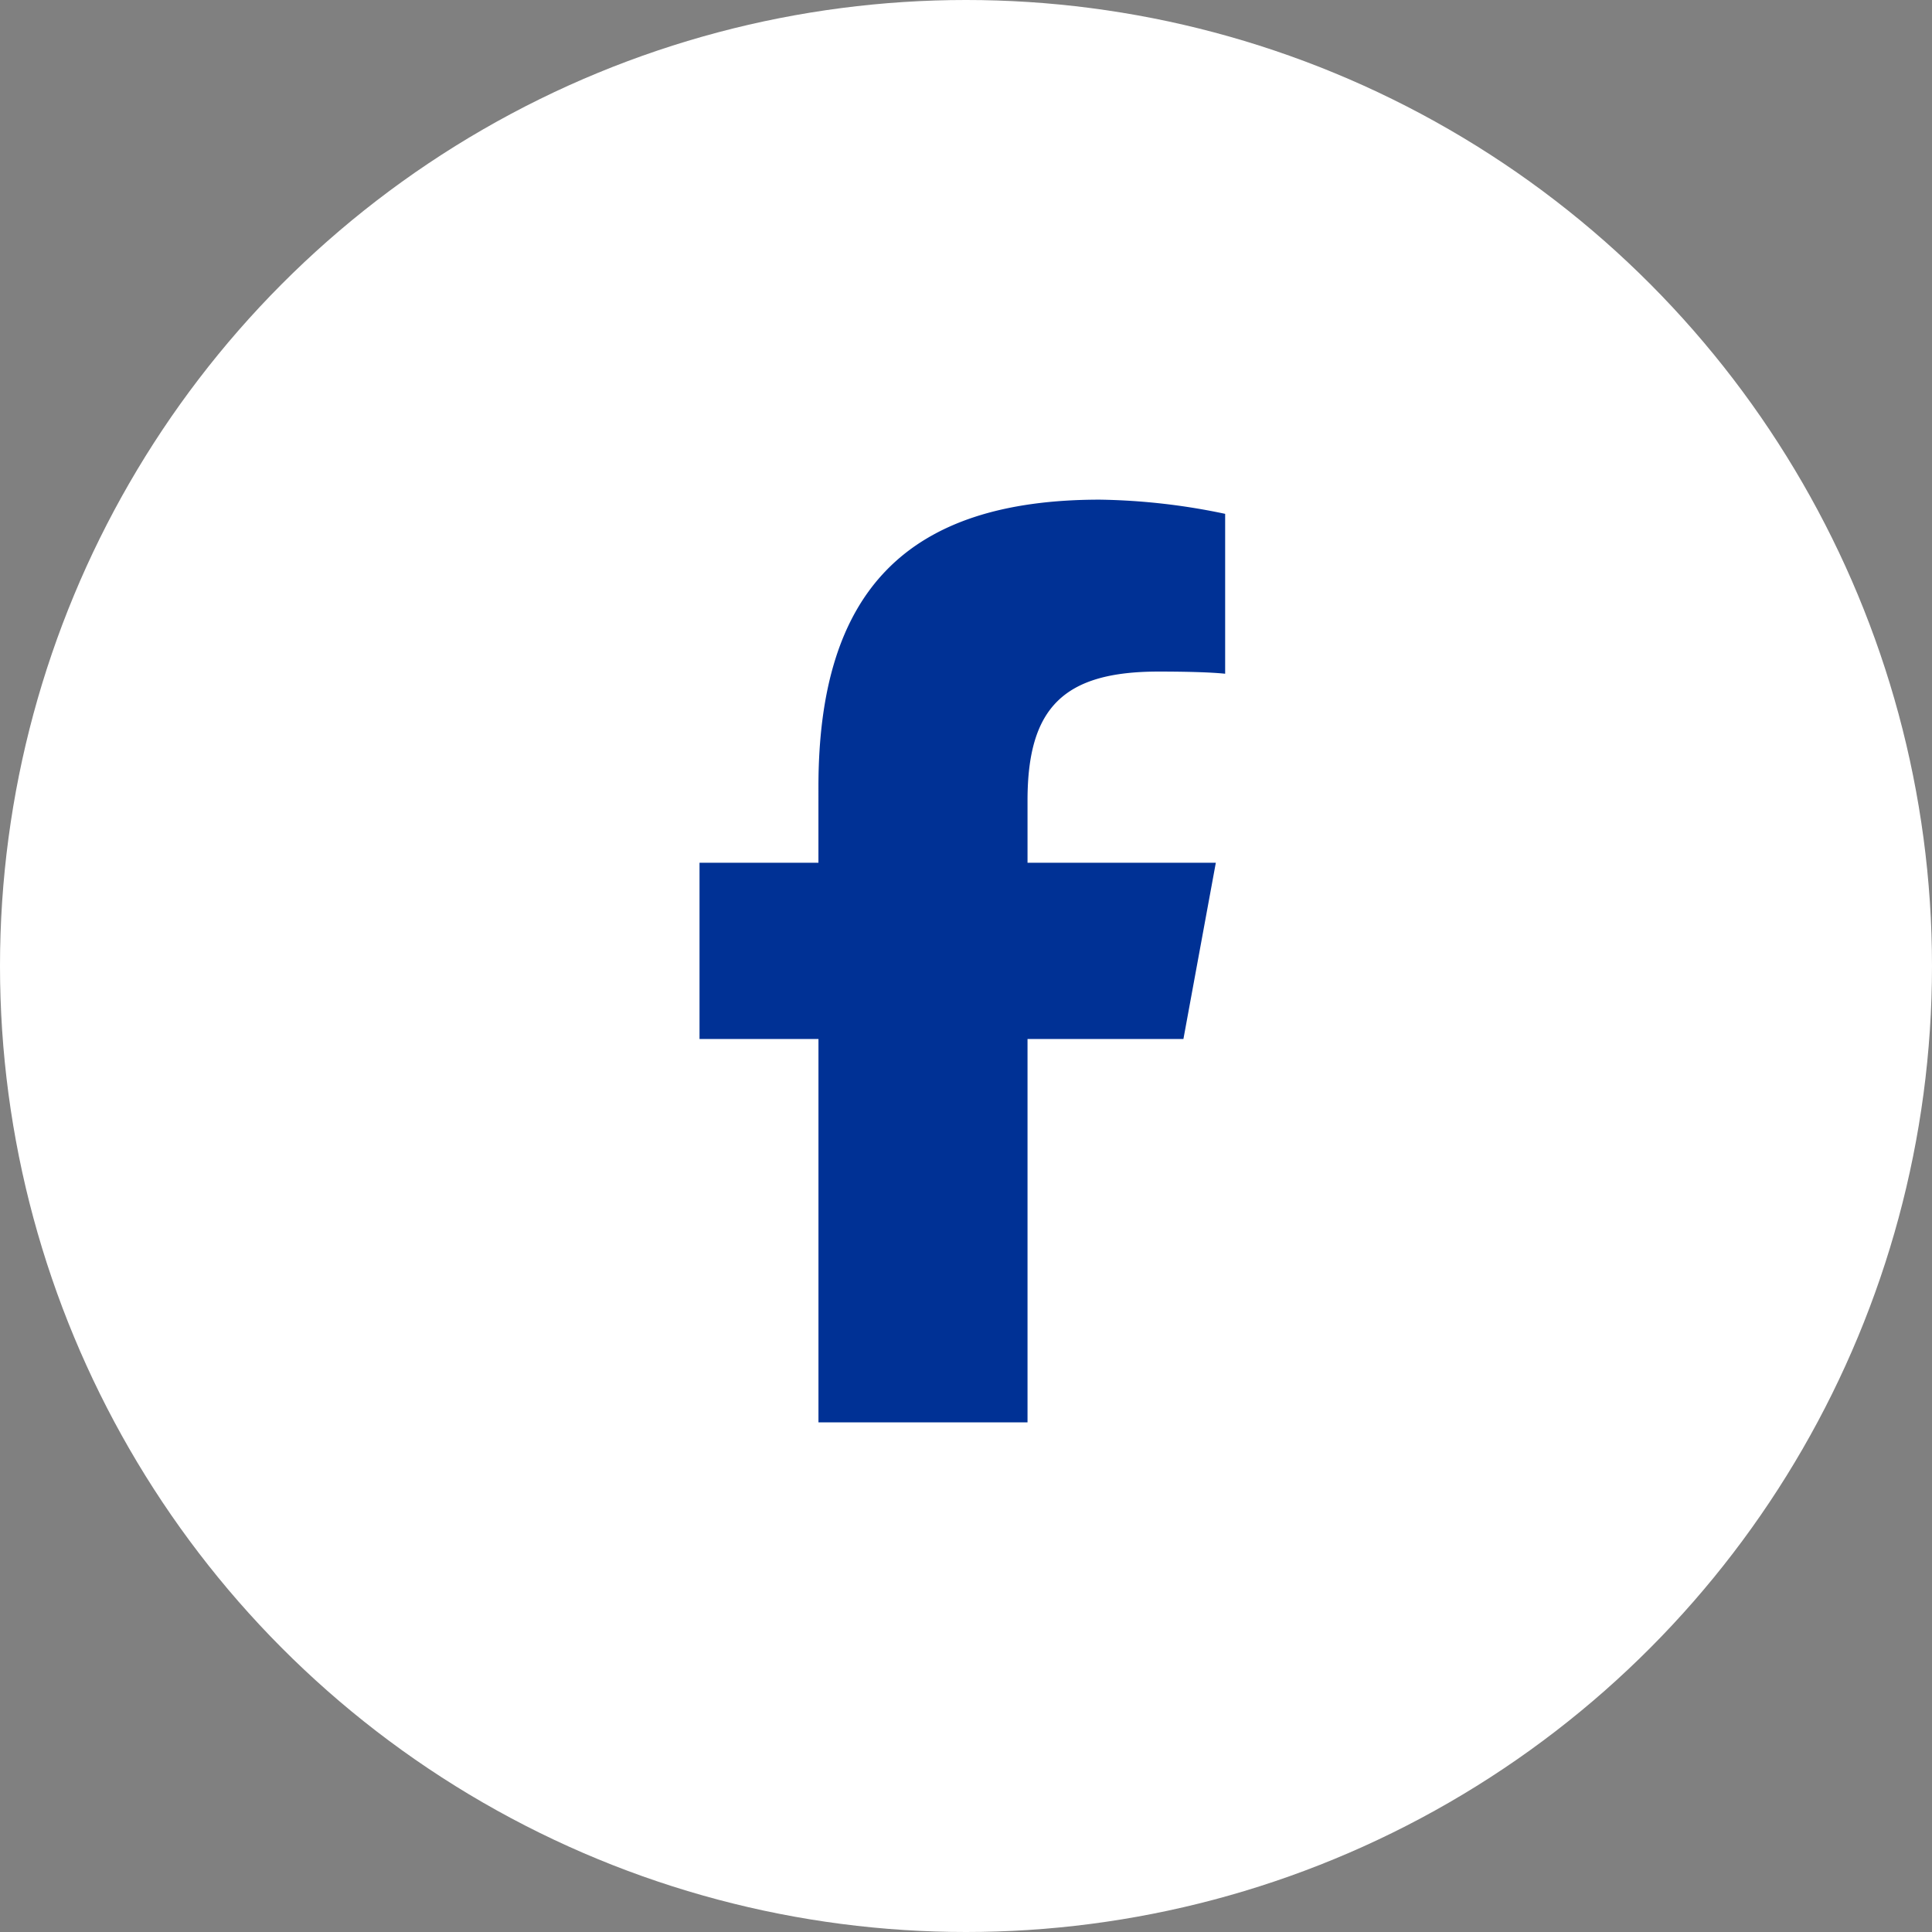
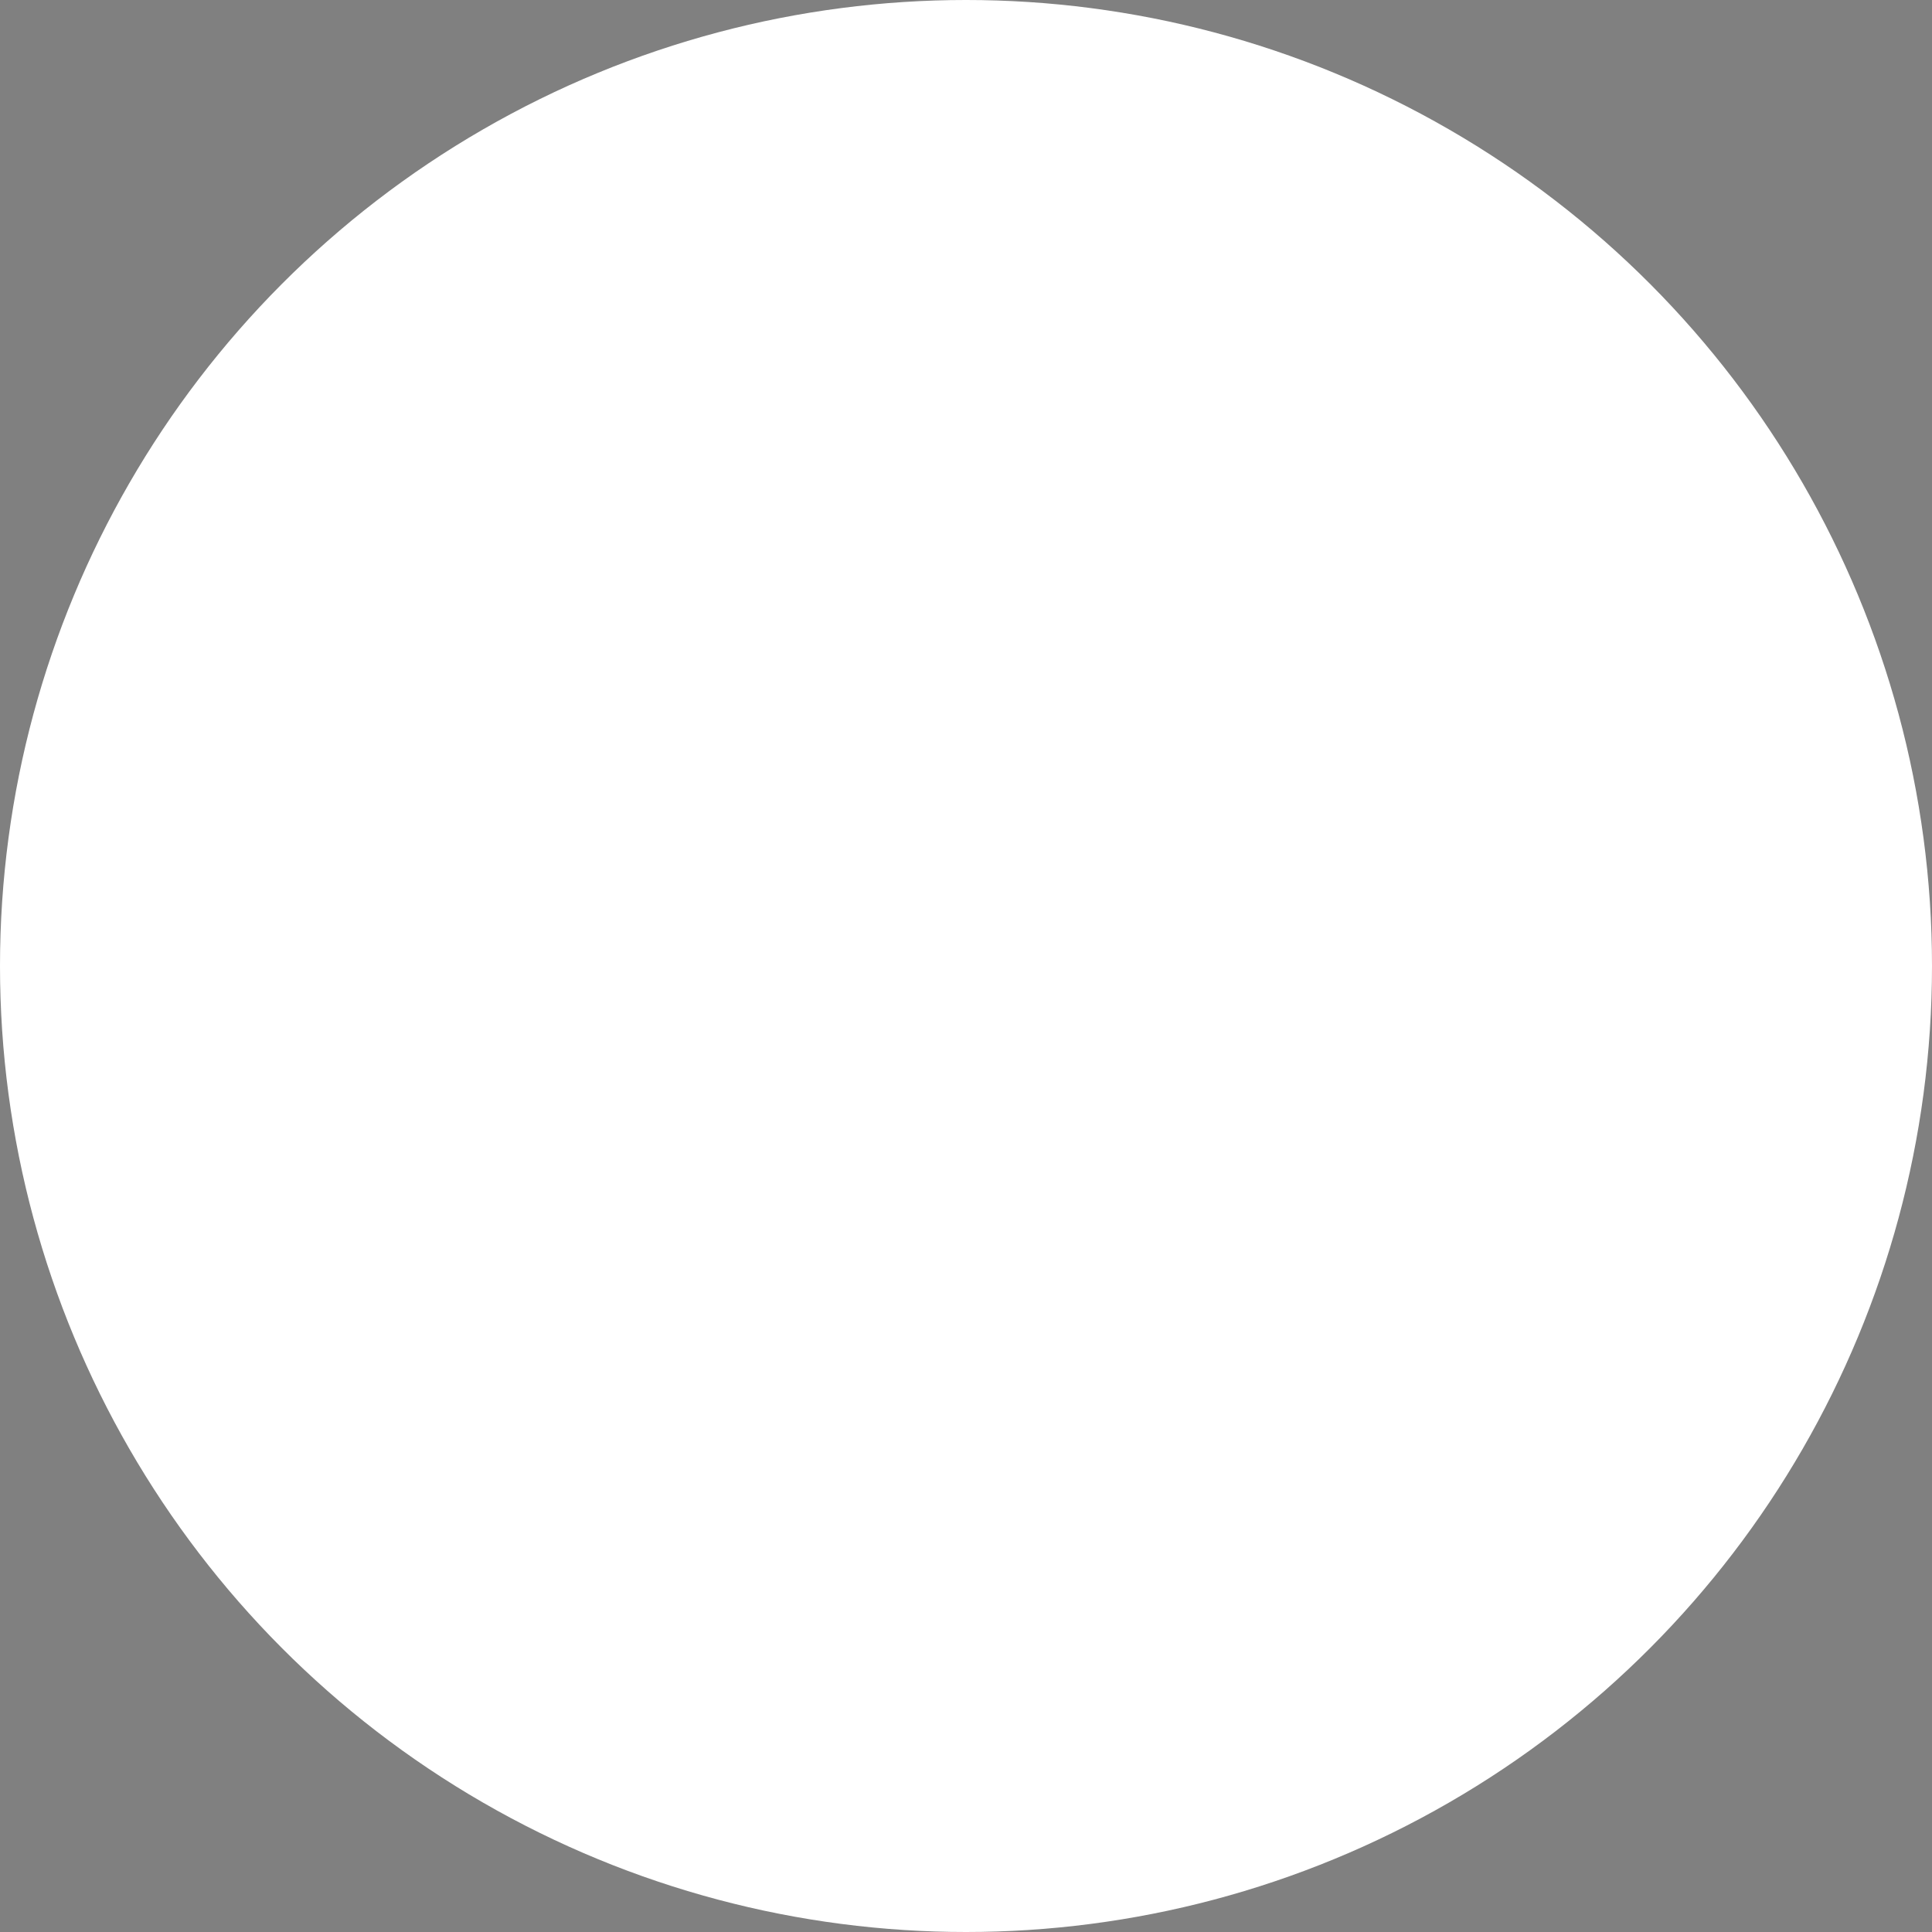
<svg xmlns="http://www.w3.org/2000/svg" width="58" height="58" viewBox="0 0 58 58">
  <rect x="0" y="0" width="58" height="58" fill="#808080" stroke="none" />
  <g id="Grupo_2650" data-name="Grupo 2650" transform="translate(-41 -6562)">
    <circle id="Elipse_3" data-name="Elipse 3" cx="29" cy="29" r="29" transform="translate(41 6562)" fill="#fff" />
-     <path id="facebook-f-brands-solid-full" d="M177.571,80.192V91.7h6.276V80.192h4.68L189.5,74.9h-5.653V73.029c0-2.8,1.1-3.868,3.933-3.868.882,0,1.591.022,2,.065v-4.8A19.409,19.409,0,0,0,186.02,64c-5.783,0-8.45,2.732-8.45,8.623V74.9H174v5.291Z" transform="translate(-112 6513)" fill="#003195" />
  </g>
</svg>